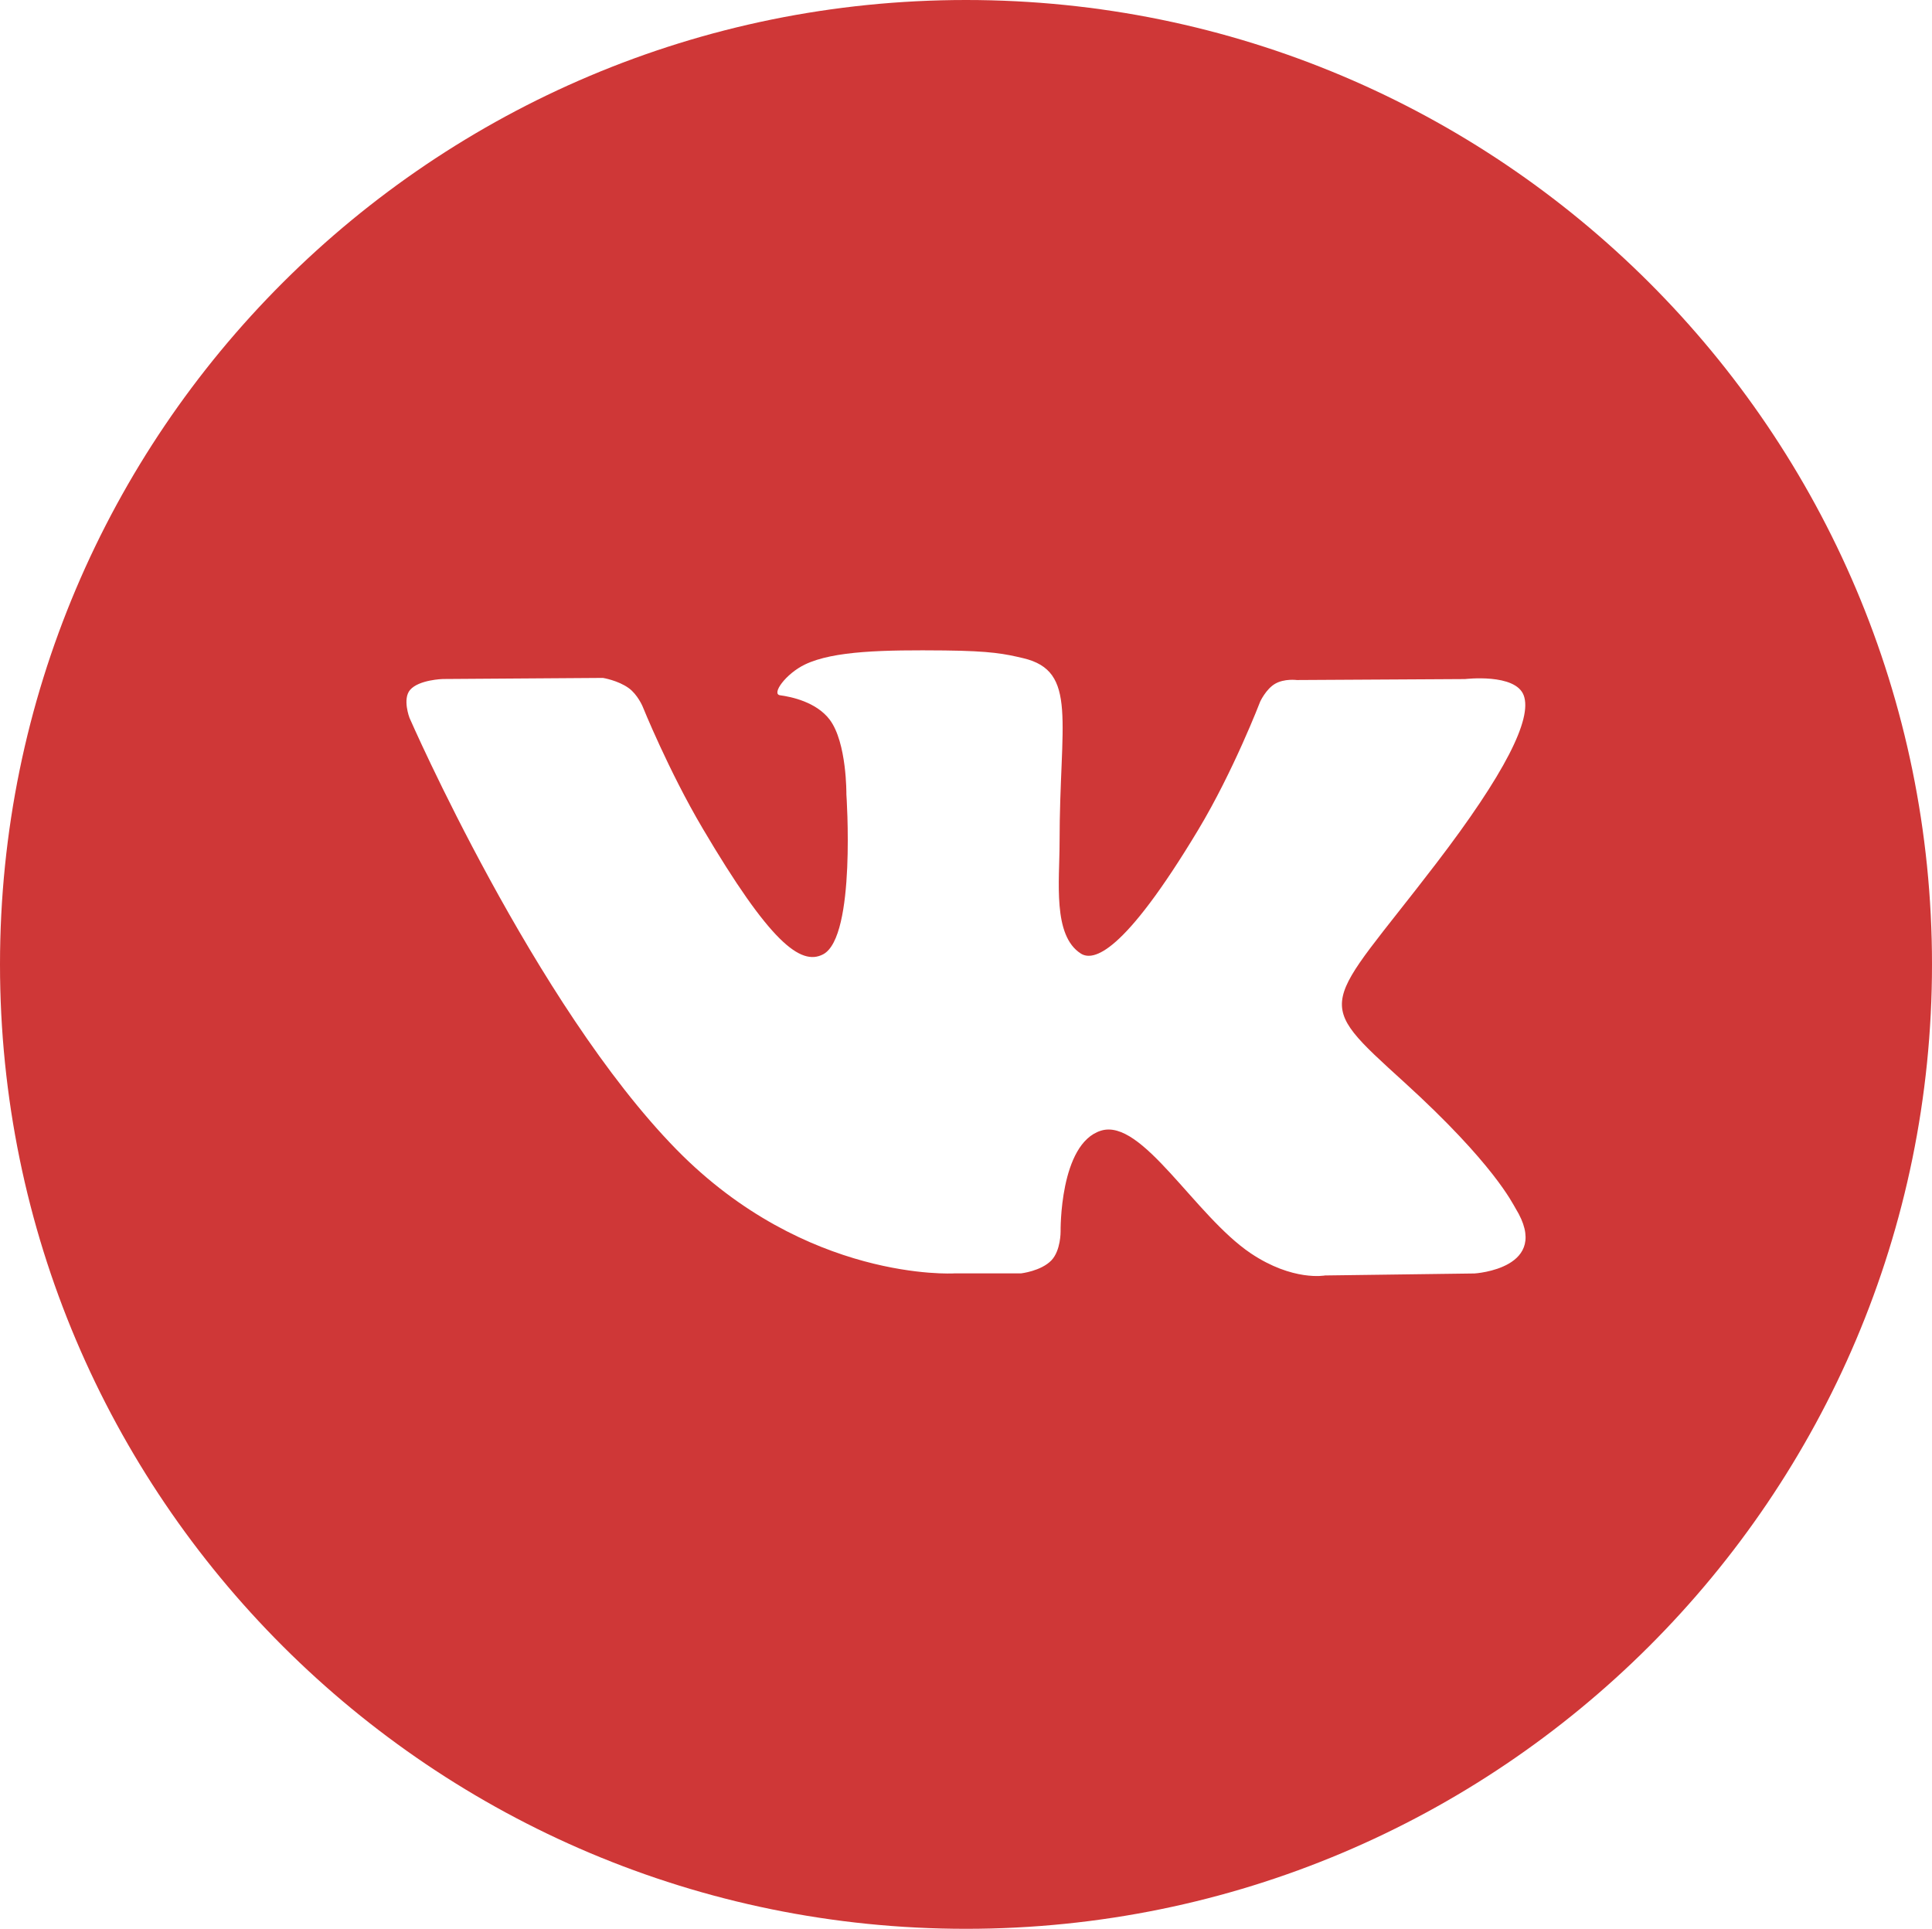
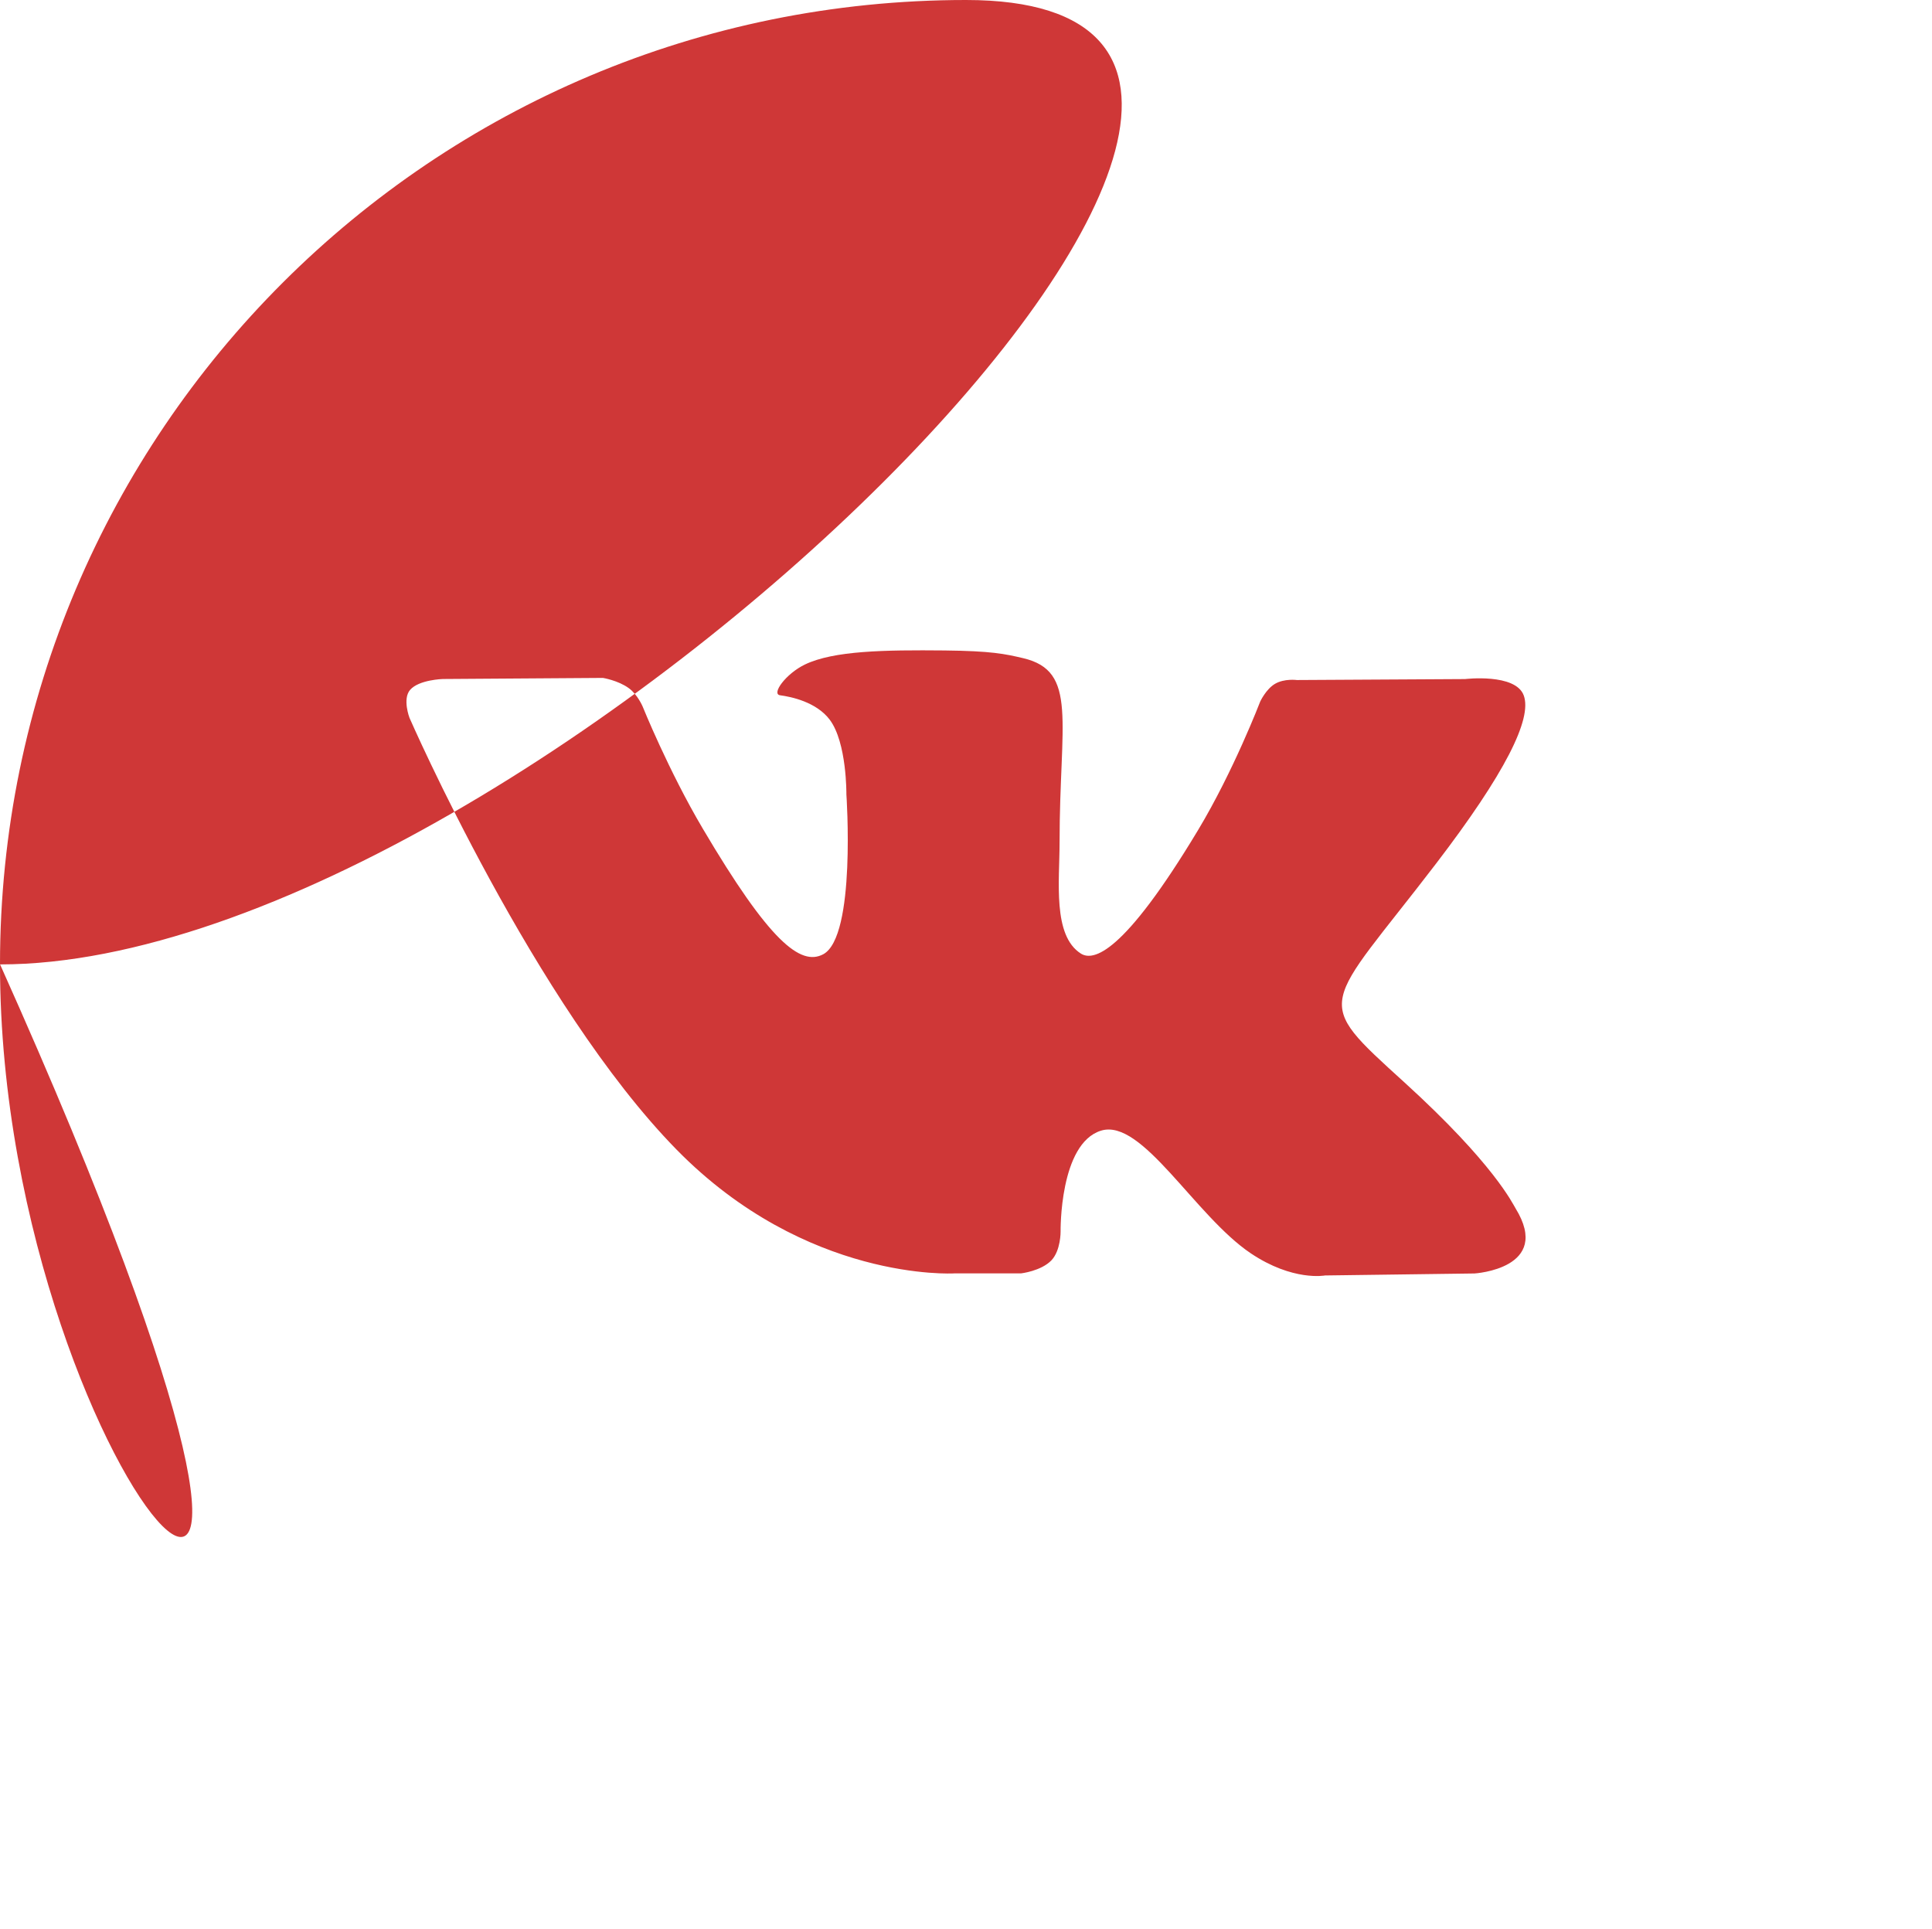
<svg xmlns="http://www.w3.org/2000/svg" version="1.1" id="Layer_1" x="0px" y="0px" width="30.051px" height="30px" viewBox="0 0 30.051 30" enable-background="new 0 0 30.051 30" xml:space="preserve">
-   <path fill="#CF3737" d="M0,15C0,6.716,6.727,0,15.026,0c8.298,0,15.025,6.716,15.025,15s-6.728,15-15.025,15C6.727,30,0,23.284,0,15      L0,15z M15.879,19.806c0,0,0.314-0.035,0.476-0.204c0.146-0.155,0.142-0.448,0.142-0.448s-0.02-1.367,0.628-1.568      c0.639-0.199,1.459,1.321,2.329,1.907c0.657,0.441,1.156,0.345,1.156,0.345l2.325-0.031c0,0,1.216-0.074,0.639-1.012      c-0.047-0.076-0.336-0.692-1.728-1.959c-1.459-1.326-1.264-1.111,0.492-3.405c1.069-1.397,1.497-2.249,1.363-2.614      c-0.127-0.349-0.913-0.255-0.913-0.255l-2.617,0.015c0,0-0.194-0.026-0.339,0.059c-0.14,0.082-0.23,0.275-0.23,0.275      s-0.414,1.081-0.967,2c-1.166,1.939-1.631,2.041-1.822,1.921c-0.443-0.281-0.332-1.128-0.332-1.73c0-1.879,0.291-2.663-0.566-2.865      c-0.285-0.067-0.494-0.112-1.222-0.12c-0.934-0.009-1.724,0.003-2.172,0.218c-0.298,0.143-0.528,0.461-0.387,0.479      c0.172,0.023,0.564,0.104,0.772,0.38c0.268,0.358,0.259,1.161,0.259,1.161s0.154,2.212-0.36,2.487      c-0.353,0.188-0.836-0.196-1.875-1.956c-0.532-0.9-0.934-1.897-0.934-1.897s-0.078-0.186-0.216-0.286      c-0.167-0.121-0.402-0.159-0.402-0.159L6.89,10.561c0,0-0.374,0.01-0.511,0.169c-0.122,0.141-0.01,0.434-0.01,0.434      s1.947,4.463,4.152,6.714c2.022,2.063,4.317,1.928,4.317,1.928H15.879z" />
+   <path fill="#CF3737" d="M0,15C0,6.716,6.727,0,15.026,0s-6.728,15-15.025,15C6.727,30,0,23.284,0,15      L0,15z M15.879,19.806c0,0,0.314-0.035,0.476-0.204c0.146-0.155,0.142-0.448,0.142-0.448s-0.02-1.367,0.628-1.568      c0.639-0.199,1.459,1.321,2.329,1.907c0.657,0.441,1.156,0.345,1.156,0.345l2.325-0.031c0,0,1.216-0.074,0.639-1.012      c-0.047-0.076-0.336-0.692-1.728-1.959c-1.459-1.326-1.264-1.111,0.492-3.405c1.069-1.397,1.497-2.249,1.363-2.614      c-0.127-0.349-0.913-0.255-0.913-0.255l-2.617,0.015c0,0-0.194-0.026-0.339,0.059c-0.14,0.082-0.23,0.275-0.23,0.275      s-0.414,1.081-0.967,2c-1.166,1.939-1.631,2.041-1.822,1.921c-0.443-0.281-0.332-1.128-0.332-1.73c0-1.879,0.291-2.663-0.566-2.865      c-0.285-0.067-0.494-0.112-1.222-0.12c-0.934-0.009-1.724,0.003-2.172,0.218c-0.298,0.143-0.528,0.461-0.387,0.479      c0.172,0.023,0.564,0.104,0.772,0.38c0.268,0.358,0.259,1.161,0.259,1.161s0.154,2.212-0.36,2.487      c-0.353,0.188-0.836-0.196-1.875-1.956c-0.532-0.9-0.934-1.897-0.934-1.897s-0.078-0.186-0.216-0.286      c-0.167-0.121-0.402-0.159-0.402-0.159L6.89,10.561c0,0-0.374,0.01-0.511,0.169c-0.122,0.141-0.01,0.434-0.01,0.434      s1.947,4.463,4.152,6.714c2.022,2.063,4.317,1.928,4.317,1.928H15.879z" />
</svg>